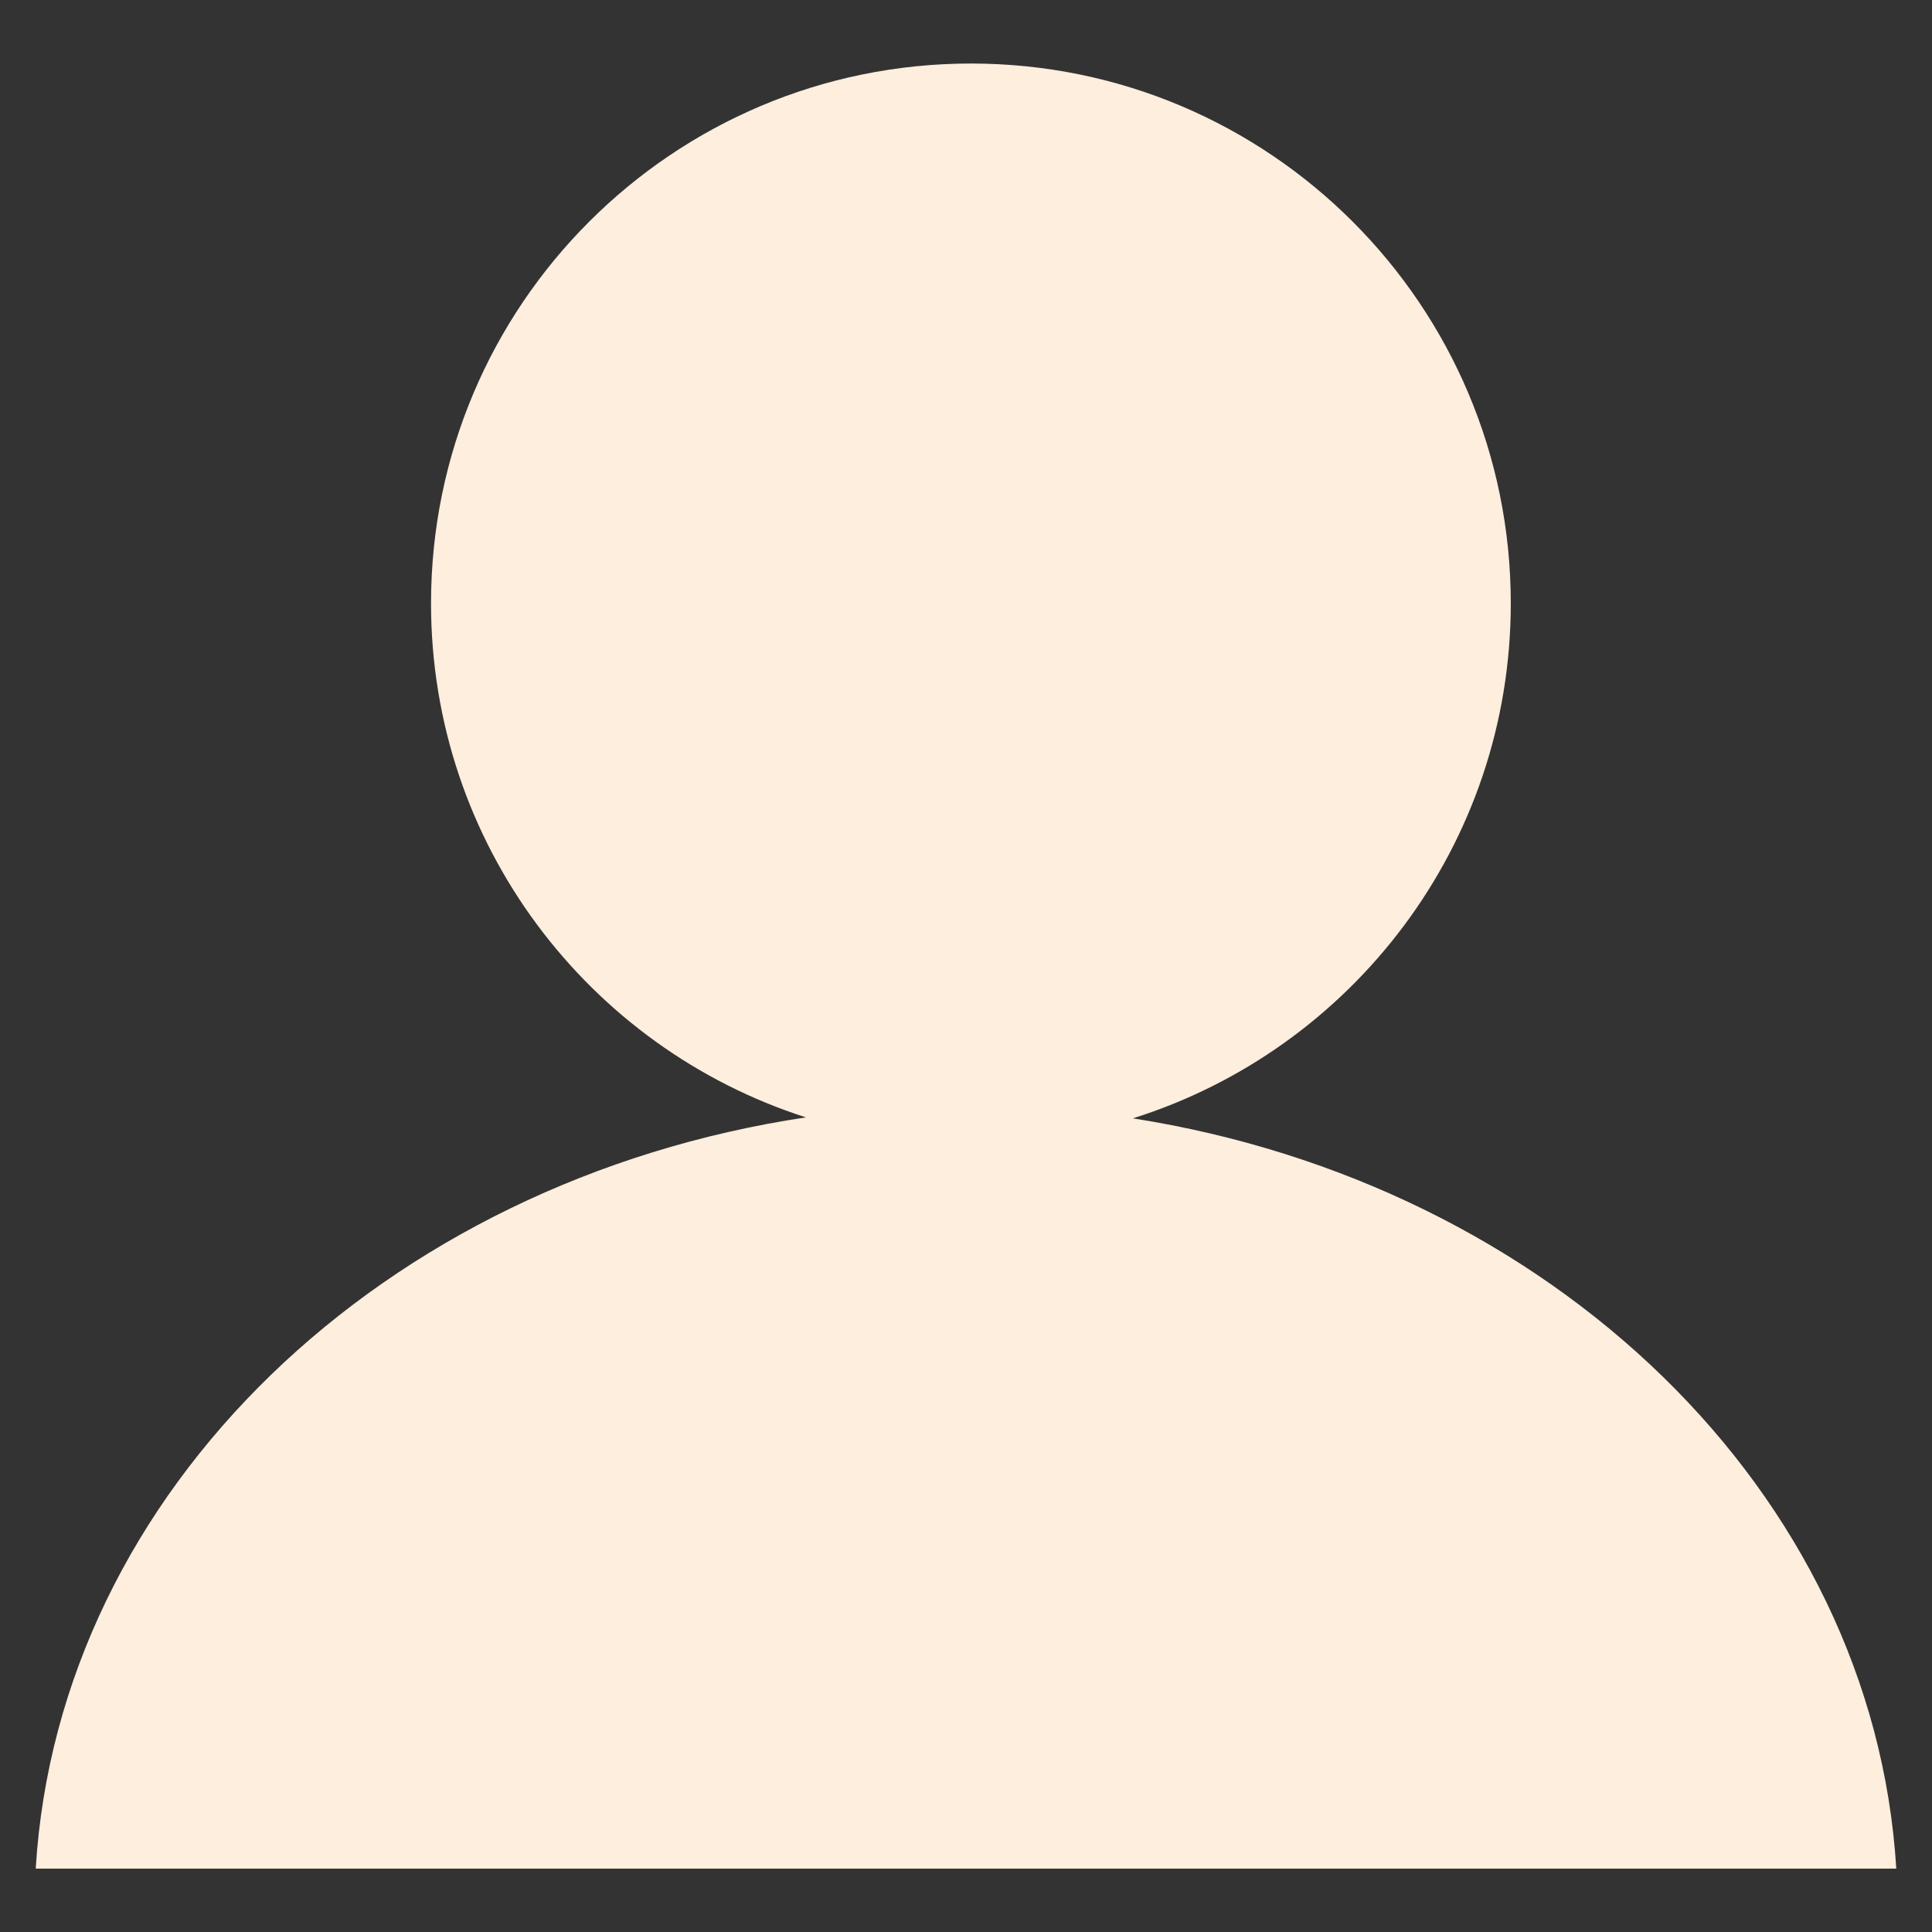
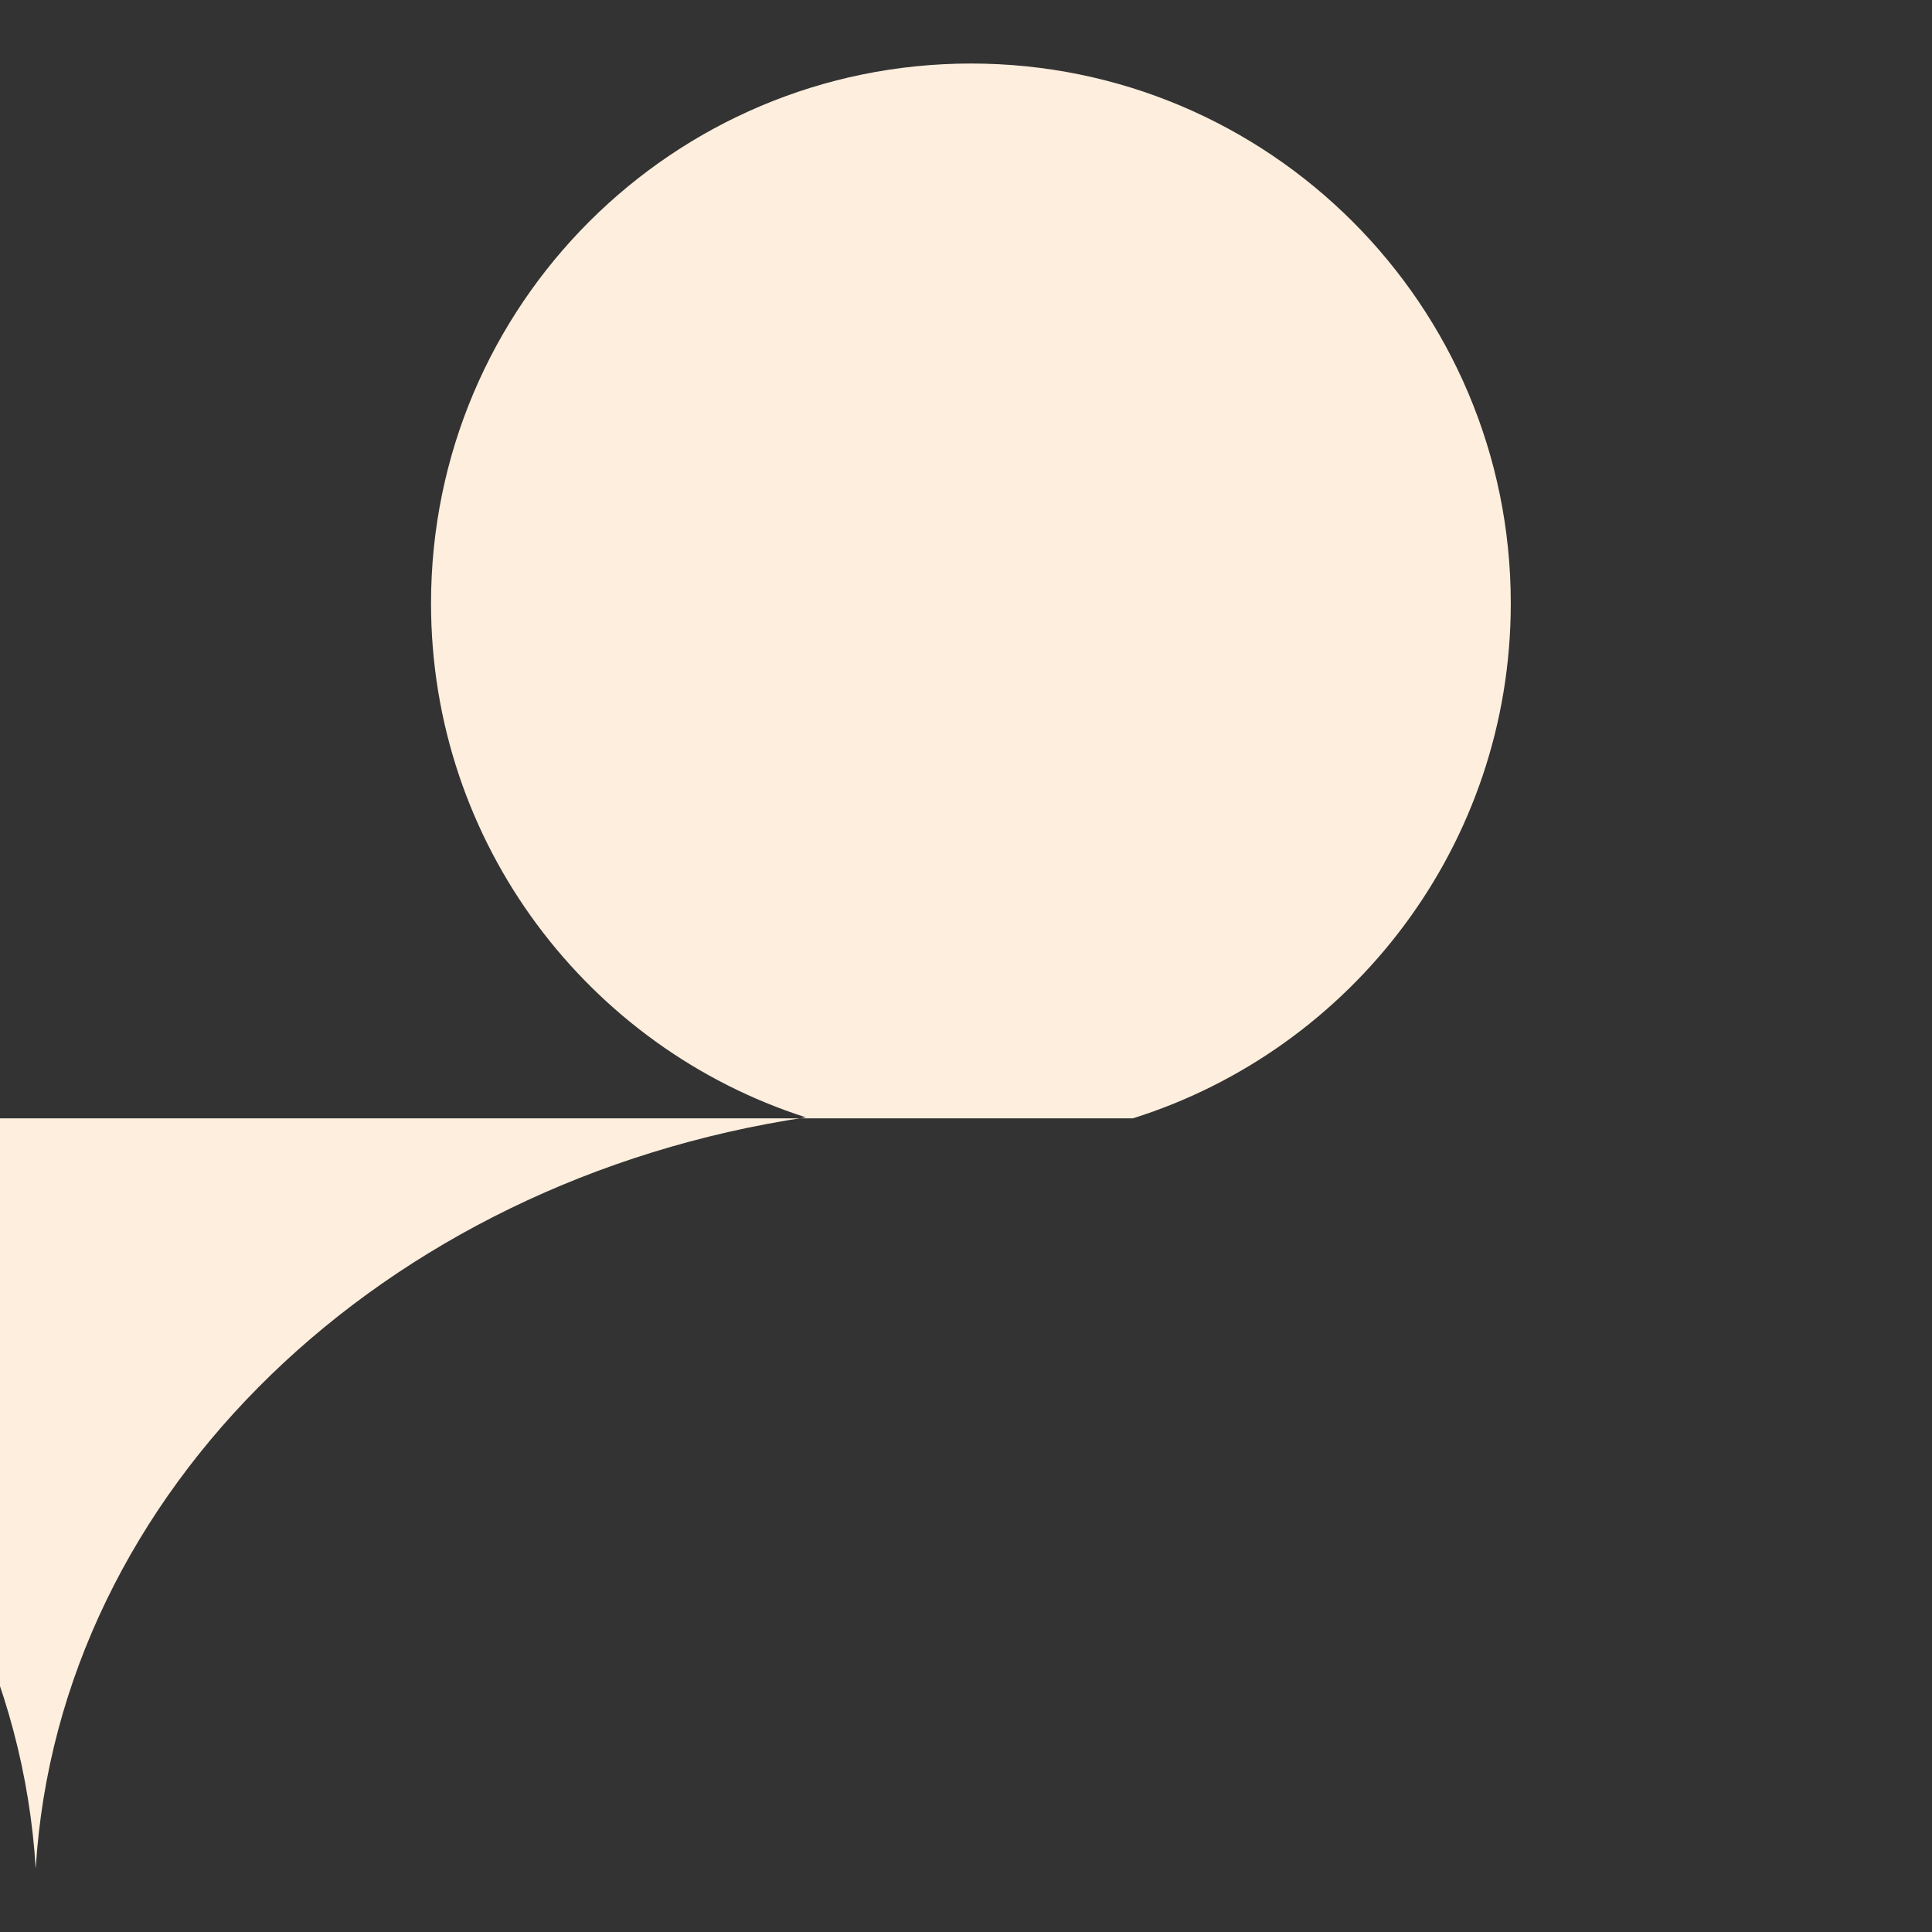
<svg xmlns="http://www.w3.org/2000/svg" id="a" viewBox="0 0 141.73 141.73">
  <rect x="0" y="0" width="141.73" height="141.73" fill="#333333" stroke="none" />
  <defs id="defs7">
    <style id="style2">.e{fill:none;}.f{fill:#fdeedd;}.g{clip-path:url(#b);}</style>
    <clipPath id="b">
-       <circle class="e" cx="-301.68" cy="70.87" r="66.77" id="circle4" />
-     </clipPath>
+       </clipPath>
  </defs>
-   <path class="f" d="M83.11 82.04c16.06-5.05 27.72-20.05 27.72-37.78.0-21.87-17.73-39.6-39.6-39.6S31.62 22.39 31.62 44.26c0 17.65 11.55 32.6 27.5 37.71-30.98 4.65-54.81 27.33-56.5 55.11H139.11c-1.69-27.63-25.27-50.22-56.01-55.04z" id="path13" />
+   <path class="f" d="M83.11 82.04c16.06-5.05 27.72-20.05 27.72-37.78.0-21.87-17.73-39.6-39.6-39.6S31.62 22.39 31.62 44.26c0 17.65 11.55 32.6 27.5 37.71-30.98 4.65-54.81 27.33-56.5 55.11c-1.69-27.63-25.27-50.22-56.01-55.04z" id="path13" />
</svg>